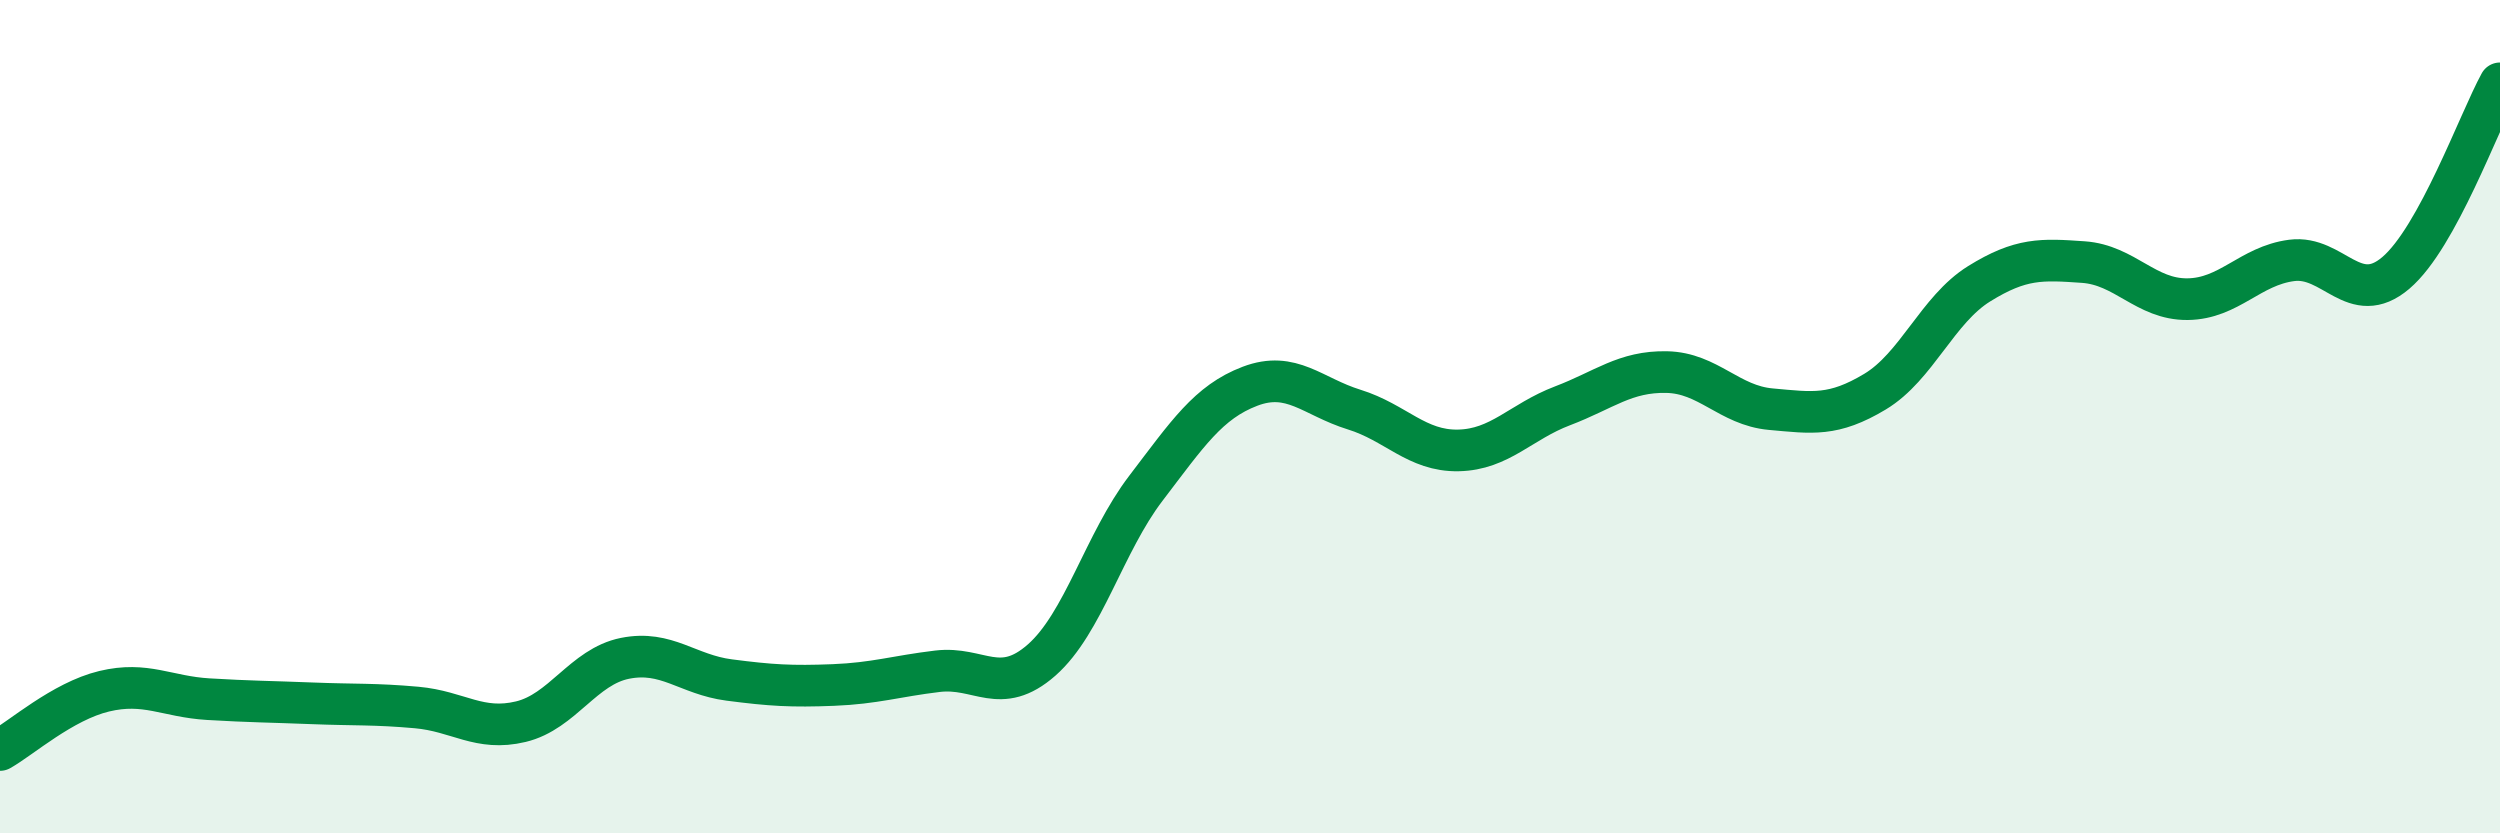
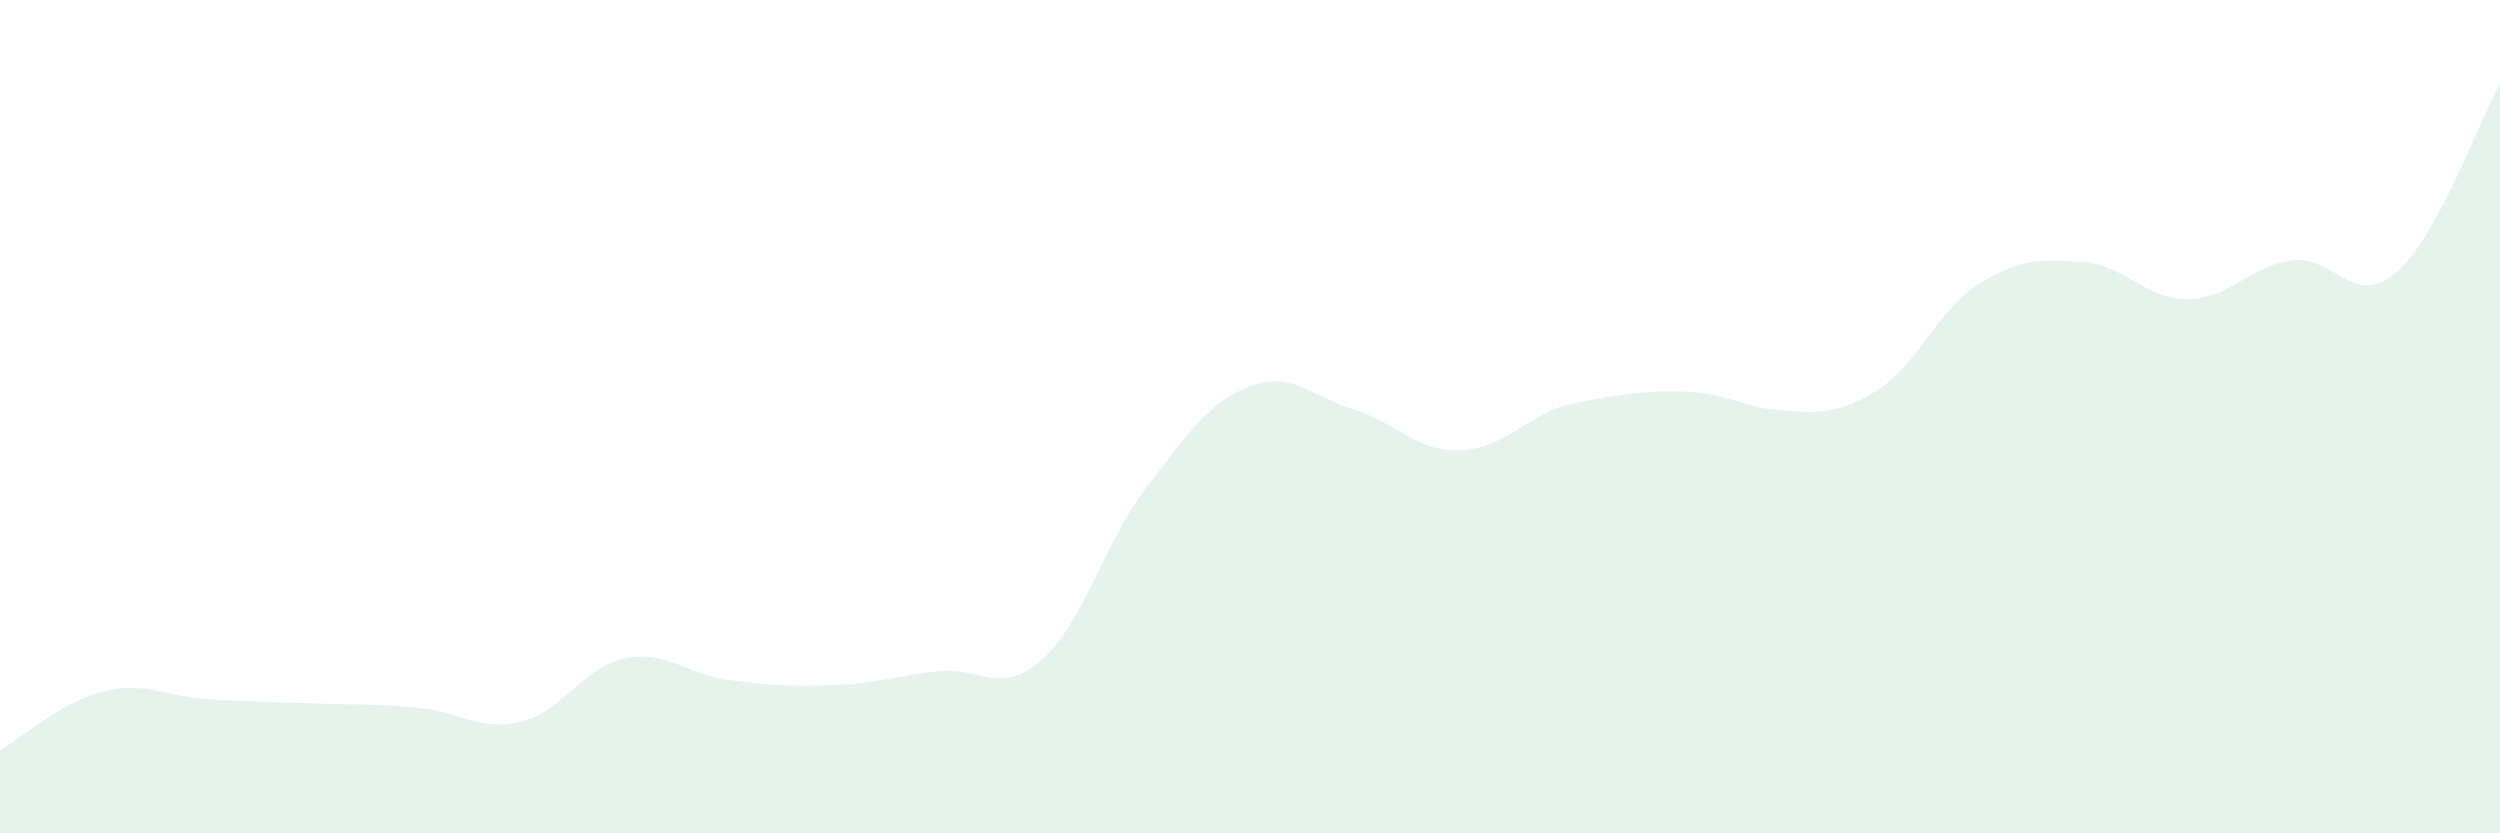
<svg xmlns="http://www.w3.org/2000/svg" width="60" height="20" viewBox="0 0 60 20">
-   <path d="M 0,18 C 0.5,17.72 1.5,16.83 2.5,16.59 C 3.5,16.35 4,16.72 5,16.78 C 6,16.84 6.5,16.84 7.5,16.88 C 8.5,16.92 9,16.89 10,16.98 C 11,17.07 11.5,17.56 12.5,17.32 C 13.5,17.08 14,16 15,15.8 C 16,15.6 16.5,16.19 17.5,16.32 C 18.5,16.45 19,16.48 20,16.44 C 21,16.4 21.5,16.23 22.5,16.11 C 23.5,15.99 24,16.72 25,15.84 C 26,14.96 26.5,13.03 27.5,11.72 C 28.5,10.41 29,9.65 30,9.27 C 31,8.89 31.5,9.52 32.5,9.83 C 33.5,10.14 34,10.83 35,10.81 C 36,10.79 36.5,10.12 37.5,9.74 C 38.5,9.36 39,8.91 40,8.93 C 41,8.95 41.5,9.73 42.5,9.82 C 43.5,9.91 44,10 45,9.4 C 46,8.8 46.5,7.43 47.5,6.81 C 48.5,6.19 49,6.22 50,6.29 C 51,6.36 51.5,7.19 52.5,7.18 C 53.5,7.17 54,6.38 55,6.25 C 56,6.12 56.5,7.4 57.5,6.55 C 58.5,5.7 59.5,2.91 60,2L60 20L0 20Z" fill="#008740" opacity="0.1" stroke-linecap="round" stroke-linejoin="round" />
-   <path d="M 0,18 C 0.5,17.72 1.5,16.83 2.5,16.59 C 3.5,16.35 4,16.72 5,16.78 C 6,16.84 6.5,16.84 7.5,16.88 C 8.5,16.92 9,16.89 10,16.98 C 11,17.07 11.5,17.56 12.5,17.32 C 13.5,17.08 14,16 15,15.8 C 16,15.6 16.5,16.19 17.5,16.32 C 18.5,16.45 19,16.48 20,16.44 C 21,16.4 21.5,16.23 22.5,16.11 C 23.5,15.99 24,16.72 25,15.84 C 26,14.96 26.5,13.03 27.5,11.72 C 28.5,10.41 29,9.65 30,9.27 C 31,8.89 31.5,9.52 32.5,9.83 C 33.5,10.14 34,10.83 35,10.81 C 36,10.79 36.5,10.12 37.5,9.74 C 38.5,9.36 39,8.91 40,8.93 C 41,8.95 41.5,9.73 42.5,9.82 C 43.5,9.91 44,10 45,9.4 C 46,8.8 46.5,7.43 47.5,6.81 C 48.5,6.19 49,6.22 50,6.29 C 51,6.36 51.5,7.19 52.5,7.18 C 53.5,7.17 54,6.38 55,6.25 C 56,6.12 56.5,7.4 57.5,6.55 C 58.5,5.7 59.5,2.91 60,2" stroke="#008740" stroke-width="1" fill="none" stroke-linecap="round" stroke-linejoin="round" />
+   <path d="M 0,18 C 0.5,17.72 1.5,16.83 2.5,16.59 C 3.5,16.35 4,16.72 5,16.78 C 6,16.84 6.5,16.84 7.5,16.88 C 8.5,16.92 9,16.89 10,16.98 C 11,17.07 11.5,17.56 12.5,17.32 C 13.5,17.08 14,16 15,15.8 C 16,15.6 16.5,16.19 17.5,16.32 C 18.5,16.45 19,16.48 20,16.44 C 21,16.4 21.5,16.23 22.5,16.11 C 23.5,15.99 24,16.72 25,15.84 C 26,14.96 26.5,13.03 27.5,11.72 C 28.5,10.41 29,9.65 30,9.27 C 31,8.89 31.5,9.52 32.5,9.83 C 33.5,10.14 34,10.83 35,10.81 C 36,10.79 36.5,10.12 37.5,9.74 C 41,8.95 41.5,9.73 42.5,9.82 C 43.5,9.91 44,10 45,9.4 C 46,8.8 46.5,7.43 47.5,6.81 C 48.5,6.19 49,6.22 50,6.29 C 51,6.36 51.5,7.19 52.5,7.18 C 53.5,7.17 54,6.38 55,6.25 C 56,6.12 56.5,7.4 57.5,6.55 C 58.5,5.7 59.5,2.91 60,2L60 20L0 20Z" fill="#008740" opacity="0.1" stroke-linecap="round" stroke-linejoin="round" />
</svg>